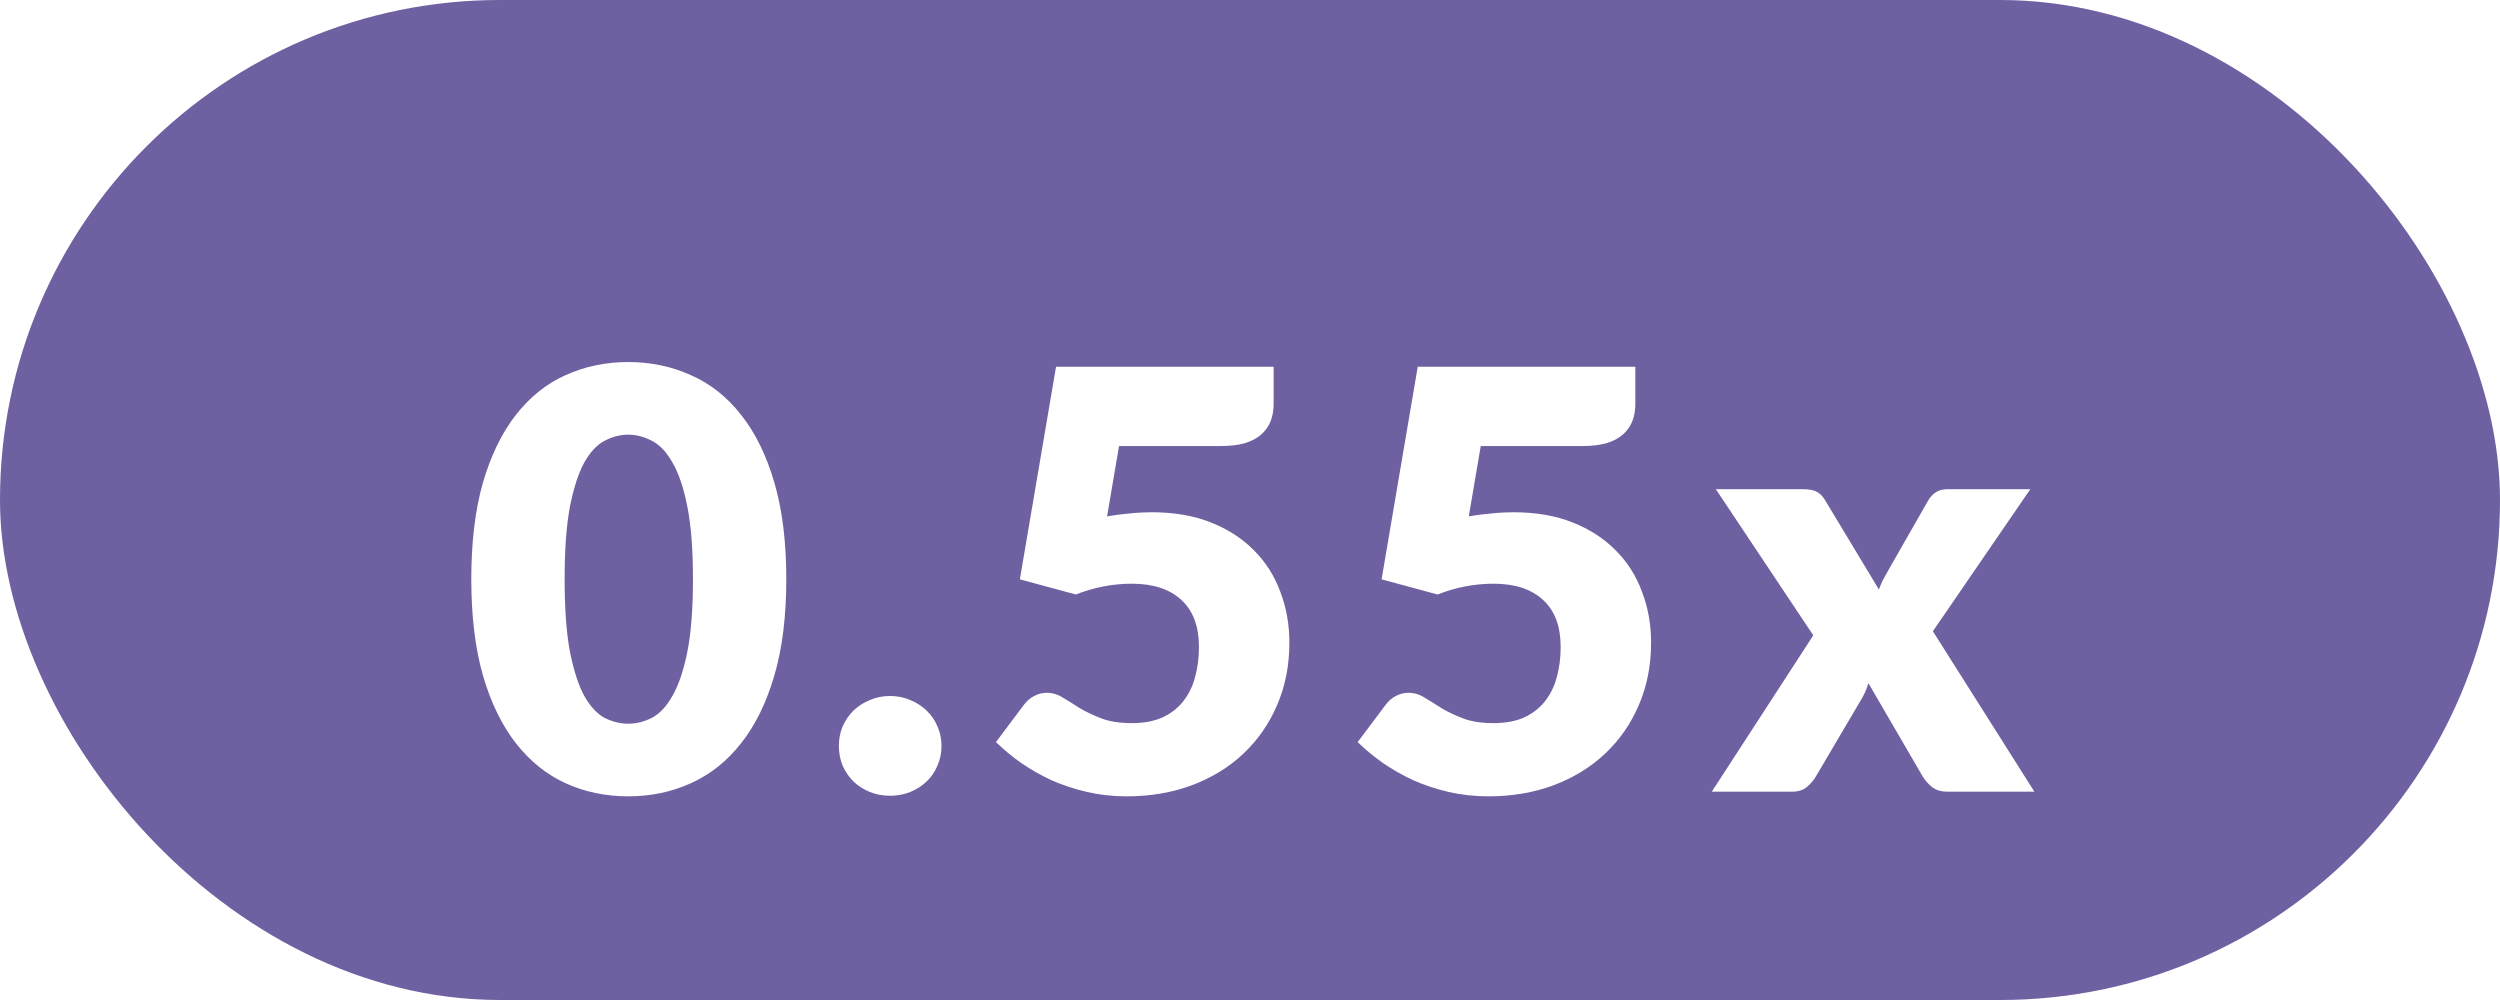
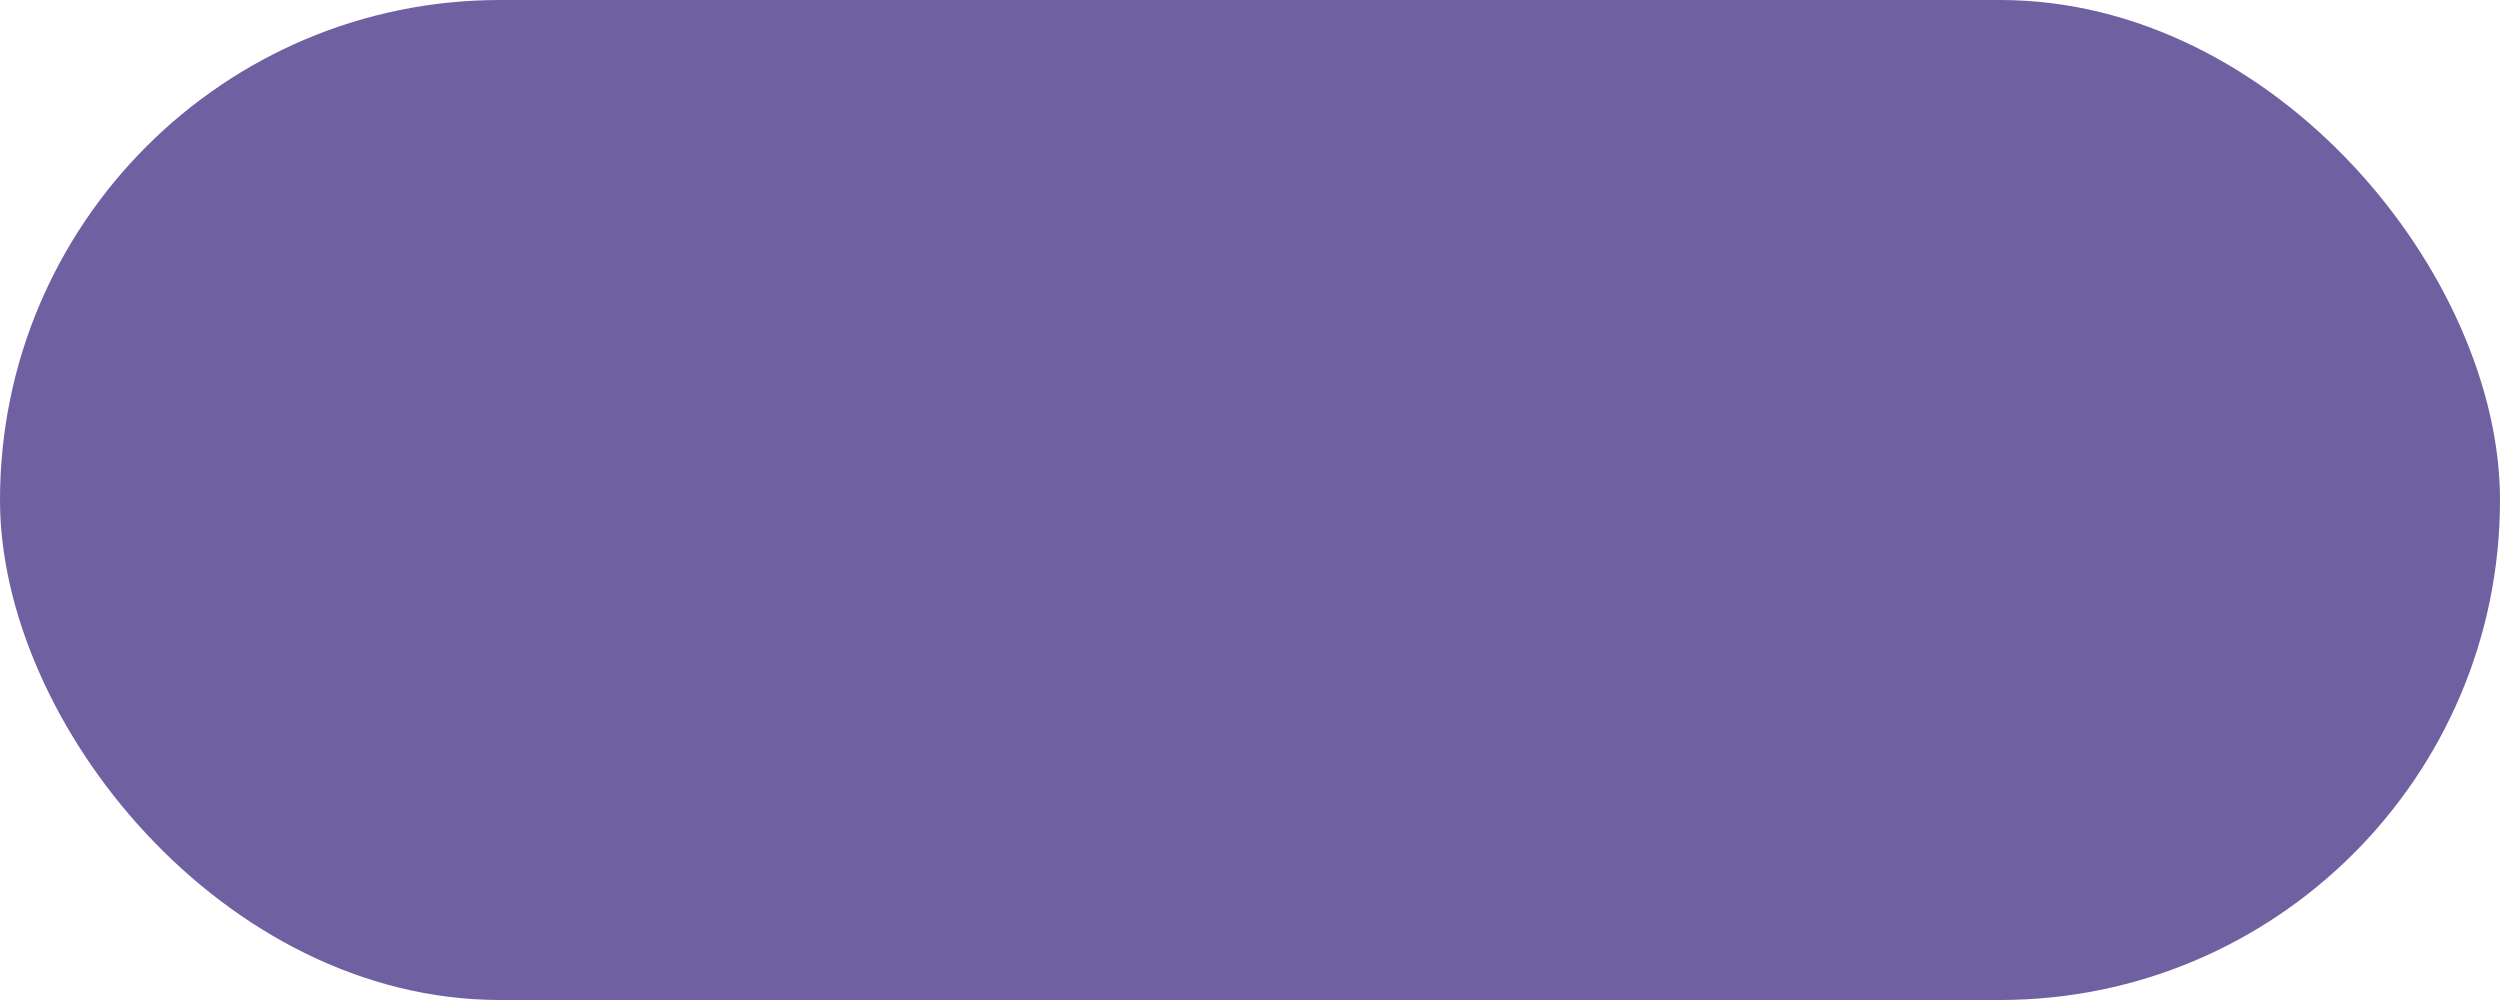
<svg xmlns="http://www.w3.org/2000/svg" width="60" height="24" viewBox="0 0 60 24" fill="none">
  <rect width="60" height="24" rx="12" fill="#6F60A1" />
  <g filter="url(#filter0_d_316_5396)">
-     <path d="M18.871 11.897C18.871 12.788 18.776 13.561 18.584 14.214C18.393 14.867 18.127 15.409 17.786 15.838C17.45 16.267 17.049 16.587 16.582 16.797C16.12 17.007 15.619 17.112 15.077 17.112C14.536 17.112 14.034 17.007 13.572 16.797C13.115 16.587 12.718 16.267 12.382 15.838C12.046 15.409 11.783 14.867 11.591 14.214C11.405 13.561 11.311 12.788 11.311 11.897C11.311 11.006 11.405 10.233 11.591 9.58C11.783 8.927 12.046 8.385 12.382 7.956C12.718 7.527 13.115 7.209 13.572 7.004C14.034 6.794 14.536 6.689 15.077 6.689C15.619 6.689 16.12 6.794 16.582 7.004C17.049 7.209 17.45 7.527 17.786 7.956C18.127 8.385 18.393 8.927 18.584 9.58C18.776 10.233 18.871 11.006 18.871 11.897ZM16.631 11.897C16.631 11.192 16.587 10.616 16.498 10.168C16.41 9.715 16.291 9.361 16.141 9.104C15.997 8.847 15.831 8.672 15.644 8.579C15.458 8.481 15.269 8.432 15.077 8.432C14.886 8.432 14.697 8.481 14.51 8.579C14.328 8.672 14.165 8.847 14.02 9.104C13.88 9.361 13.766 9.715 13.677 10.168C13.593 10.616 13.551 11.192 13.551 11.897C13.551 12.606 13.593 13.185 13.677 13.633C13.766 14.081 13.88 14.436 14.02 14.697C14.165 14.954 14.328 15.131 14.51 15.229C14.697 15.322 14.886 15.369 15.077 15.369C15.269 15.369 15.458 15.322 15.644 15.229C15.831 15.131 15.997 14.954 16.141 14.697C16.291 14.436 16.41 14.081 16.498 13.633C16.587 13.185 16.631 12.606 16.631 11.897ZM20.133 15.901C20.133 15.733 20.163 15.577 20.224 15.432C20.289 15.287 20.375 15.161 20.483 15.054C20.595 14.947 20.725 14.863 20.875 14.802C21.024 14.737 21.187 14.704 21.364 14.704C21.537 14.704 21.698 14.737 21.848 14.802C21.997 14.863 22.128 14.947 22.239 15.054C22.352 15.161 22.438 15.287 22.498 15.432C22.564 15.577 22.596 15.733 22.596 15.901C22.596 16.069 22.564 16.228 22.498 16.377C22.438 16.522 22.352 16.648 22.239 16.755C22.128 16.862 21.997 16.946 21.848 17.007C21.698 17.068 21.537 17.098 21.364 17.098C21.187 17.098 21.024 17.068 20.875 17.007C20.725 16.946 20.595 16.862 20.483 16.755C20.375 16.648 20.289 16.522 20.224 16.377C20.163 16.228 20.133 16.069 20.133 15.901ZM30.567 7.697C30.567 7.846 30.544 7.982 30.497 8.103C30.45 8.224 30.376 8.332 30.273 8.425C30.175 8.514 30.044 8.584 29.881 8.635C29.718 8.682 29.522 8.705 29.293 8.705H26.857L26.57 10.392C26.761 10.359 26.946 10.336 27.123 10.322C27.3 10.303 27.473 10.294 27.641 10.294C28.178 10.294 28.651 10.376 29.062 10.539C29.473 10.702 29.818 10.926 30.098 11.211C30.378 11.491 30.588 11.822 30.728 12.205C30.873 12.583 30.945 12.989 30.945 13.423C30.945 13.969 30.847 14.468 30.651 14.921C30.46 15.369 30.191 15.756 29.846 16.083C29.501 16.41 29.088 16.664 28.607 16.846C28.131 17.023 27.608 17.112 27.039 17.112C26.708 17.112 26.39 17.077 26.087 17.007C25.788 16.937 25.506 16.844 25.24 16.727C24.979 16.606 24.736 16.468 24.512 16.314C24.288 16.155 24.085 15.987 23.903 15.81L24.575 14.914C24.645 14.821 24.727 14.751 24.82 14.704C24.913 14.653 25.014 14.627 25.121 14.627C25.261 14.627 25.392 14.667 25.513 14.746C25.639 14.821 25.774 14.905 25.919 14.998C26.068 15.087 26.241 15.168 26.437 15.243C26.633 15.318 26.876 15.355 27.165 15.355C27.454 15.355 27.702 15.308 27.907 15.215C28.112 15.117 28.278 14.986 28.404 14.823C28.535 14.655 28.628 14.461 28.684 14.242C28.745 14.018 28.775 13.78 28.775 13.528C28.775 13.033 28.635 12.658 28.355 12.401C28.075 12.14 27.678 12.009 27.165 12.009C26.708 12.009 26.26 12.095 25.821 12.268L24.477 11.904L25.345 6.801H30.567V7.697ZM39.248 7.697C39.248 7.846 39.225 7.982 39.178 8.103C39.132 8.224 39.057 8.332 38.954 8.425C38.856 8.514 38.725 8.584 38.562 8.635C38.399 8.682 38.203 8.705 37.974 8.705H35.538L35.251 10.392C35.443 10.359 35.627 10.336 35.804 10.322C35.981 10.303 36.154 10.294 36.322 10.294C36.859 10.294 37.333 10.376 37.743 10.539C38.154 10.702 38.499 10.926 38.779 11.211C39.059 11.491 39.269 11.822 39.409 12.205C39.554 12.583 39.626 12.989 39.626 13.423C39.626 13.969 39.528 14.468 39.332 14.921C39.141 15.369 38.873 15.756 38.527 16.083C38.182 16.41 37.769 16.664 37.288 16.846C36.812 17.023 36.289 17.112 35.72 17.112C35.389 17.112 35.072 17.077 34.768 17.007C34.469 16.937 34.187 16.844 33.921 16.727C33.66 16.606 33.417 16.468 33.193 16.314C32.969 16.155 32.766 15.987 32.584 15.81L33.256 14.914C33.326 14.821 33.408 14.751 33.501 14.704C33.594 14.653 33.695 14.627 33.802 14.627C33.942 14.627 34.073 14.667 34.194 14.746C34.32 14.821 34.456 14.905 34.6 14.998C34.749 15.087 34.922 15.168 35.118 15.243C35.314 15.318 35.557 15.355 35.846 15.355C36.136 15.355 36.383 15.308 36.588 15.215C36.794 15.117 36.959 14.986 37.085 14.823C37.216 14.655 37.309 14.461 37.365 14.242C37.426 14.018 37.456 13.78 37.456 13.528C37.456 13.033 37.316 12.658 37.036 12.401C36.756 12.14 36.359 12.009 35.846 12.009C35.389 12.009 34.941 12.095 34.502 12.268L33.158 11.904L34.026 6.801H39.248V7.697ZM43.519 13.248L41.181 9.741H43.267C43.421 9.741 43.533 9.762 43.603 9.804C43.678 9.841 43.743 9.907 43.799 10L45.094 12.149C45.122 12.065 45.157 11.983 45.199 11.904C45.241 11.825 45.288 11.741 45.339 11.652L46.263 10.035C46.324 9.928 46.392 9.853 46.466 9.811C46.541 9.764 46.632 9.741 46.739 9.741H48.727L46.389 13.15L48.825 17H46.739C46.585 17 46.462 16.963 46.368 16.888C46.275 16.813 46.198 16.725 46.137 16.622L44.842 14.396C44.819 14.475 44.791 14.55 44.758 14.62C44.726 14.69 44.691 14.755 44.653 14.816L43.589 16.622C43.533 16.72 43.459 16.809 43.365 16.888C43.272 16.963 43.155 17 43.015 17H41.083L43.519 13.248Z" fill="white" />
-   </g>
+     </g>
  <defs>
    <filter id="filter0_d_316_5396" x="9.311" y="6.689" width="41.514" height="14.423" filterUnits="userSpaceOnUse" color-interpolation-filters="sRGB">
      <feFlood flood-opacity="0" result="BackgroundImageFix" />
      <feColorMatrix in="SourceAlpha" type="matrix" values="0 0 0 0 0 0 0 0 0 0 0 0 0 0 0 0 0 0 127 0" result="hardAlpha" />
      <feOffset dy="2" />
      <feGaussianBlur stdDeviation="1" />
      <feColorMatrix type="matrix" values="0 0 0 0 0 0 0 0 0 0 0 0 0 0 0 0 0 0 0.25 0" />
      <feBlend mode="normal" in2="BackgroundImageFix" result="effect1_dropShadow_316_5396" />
      <feBlend mode="normal" in="SourceGraphic" in2="effect1_dropShadow_316_5396" result="shape" />
    </filter>
  </defs>
</svg>